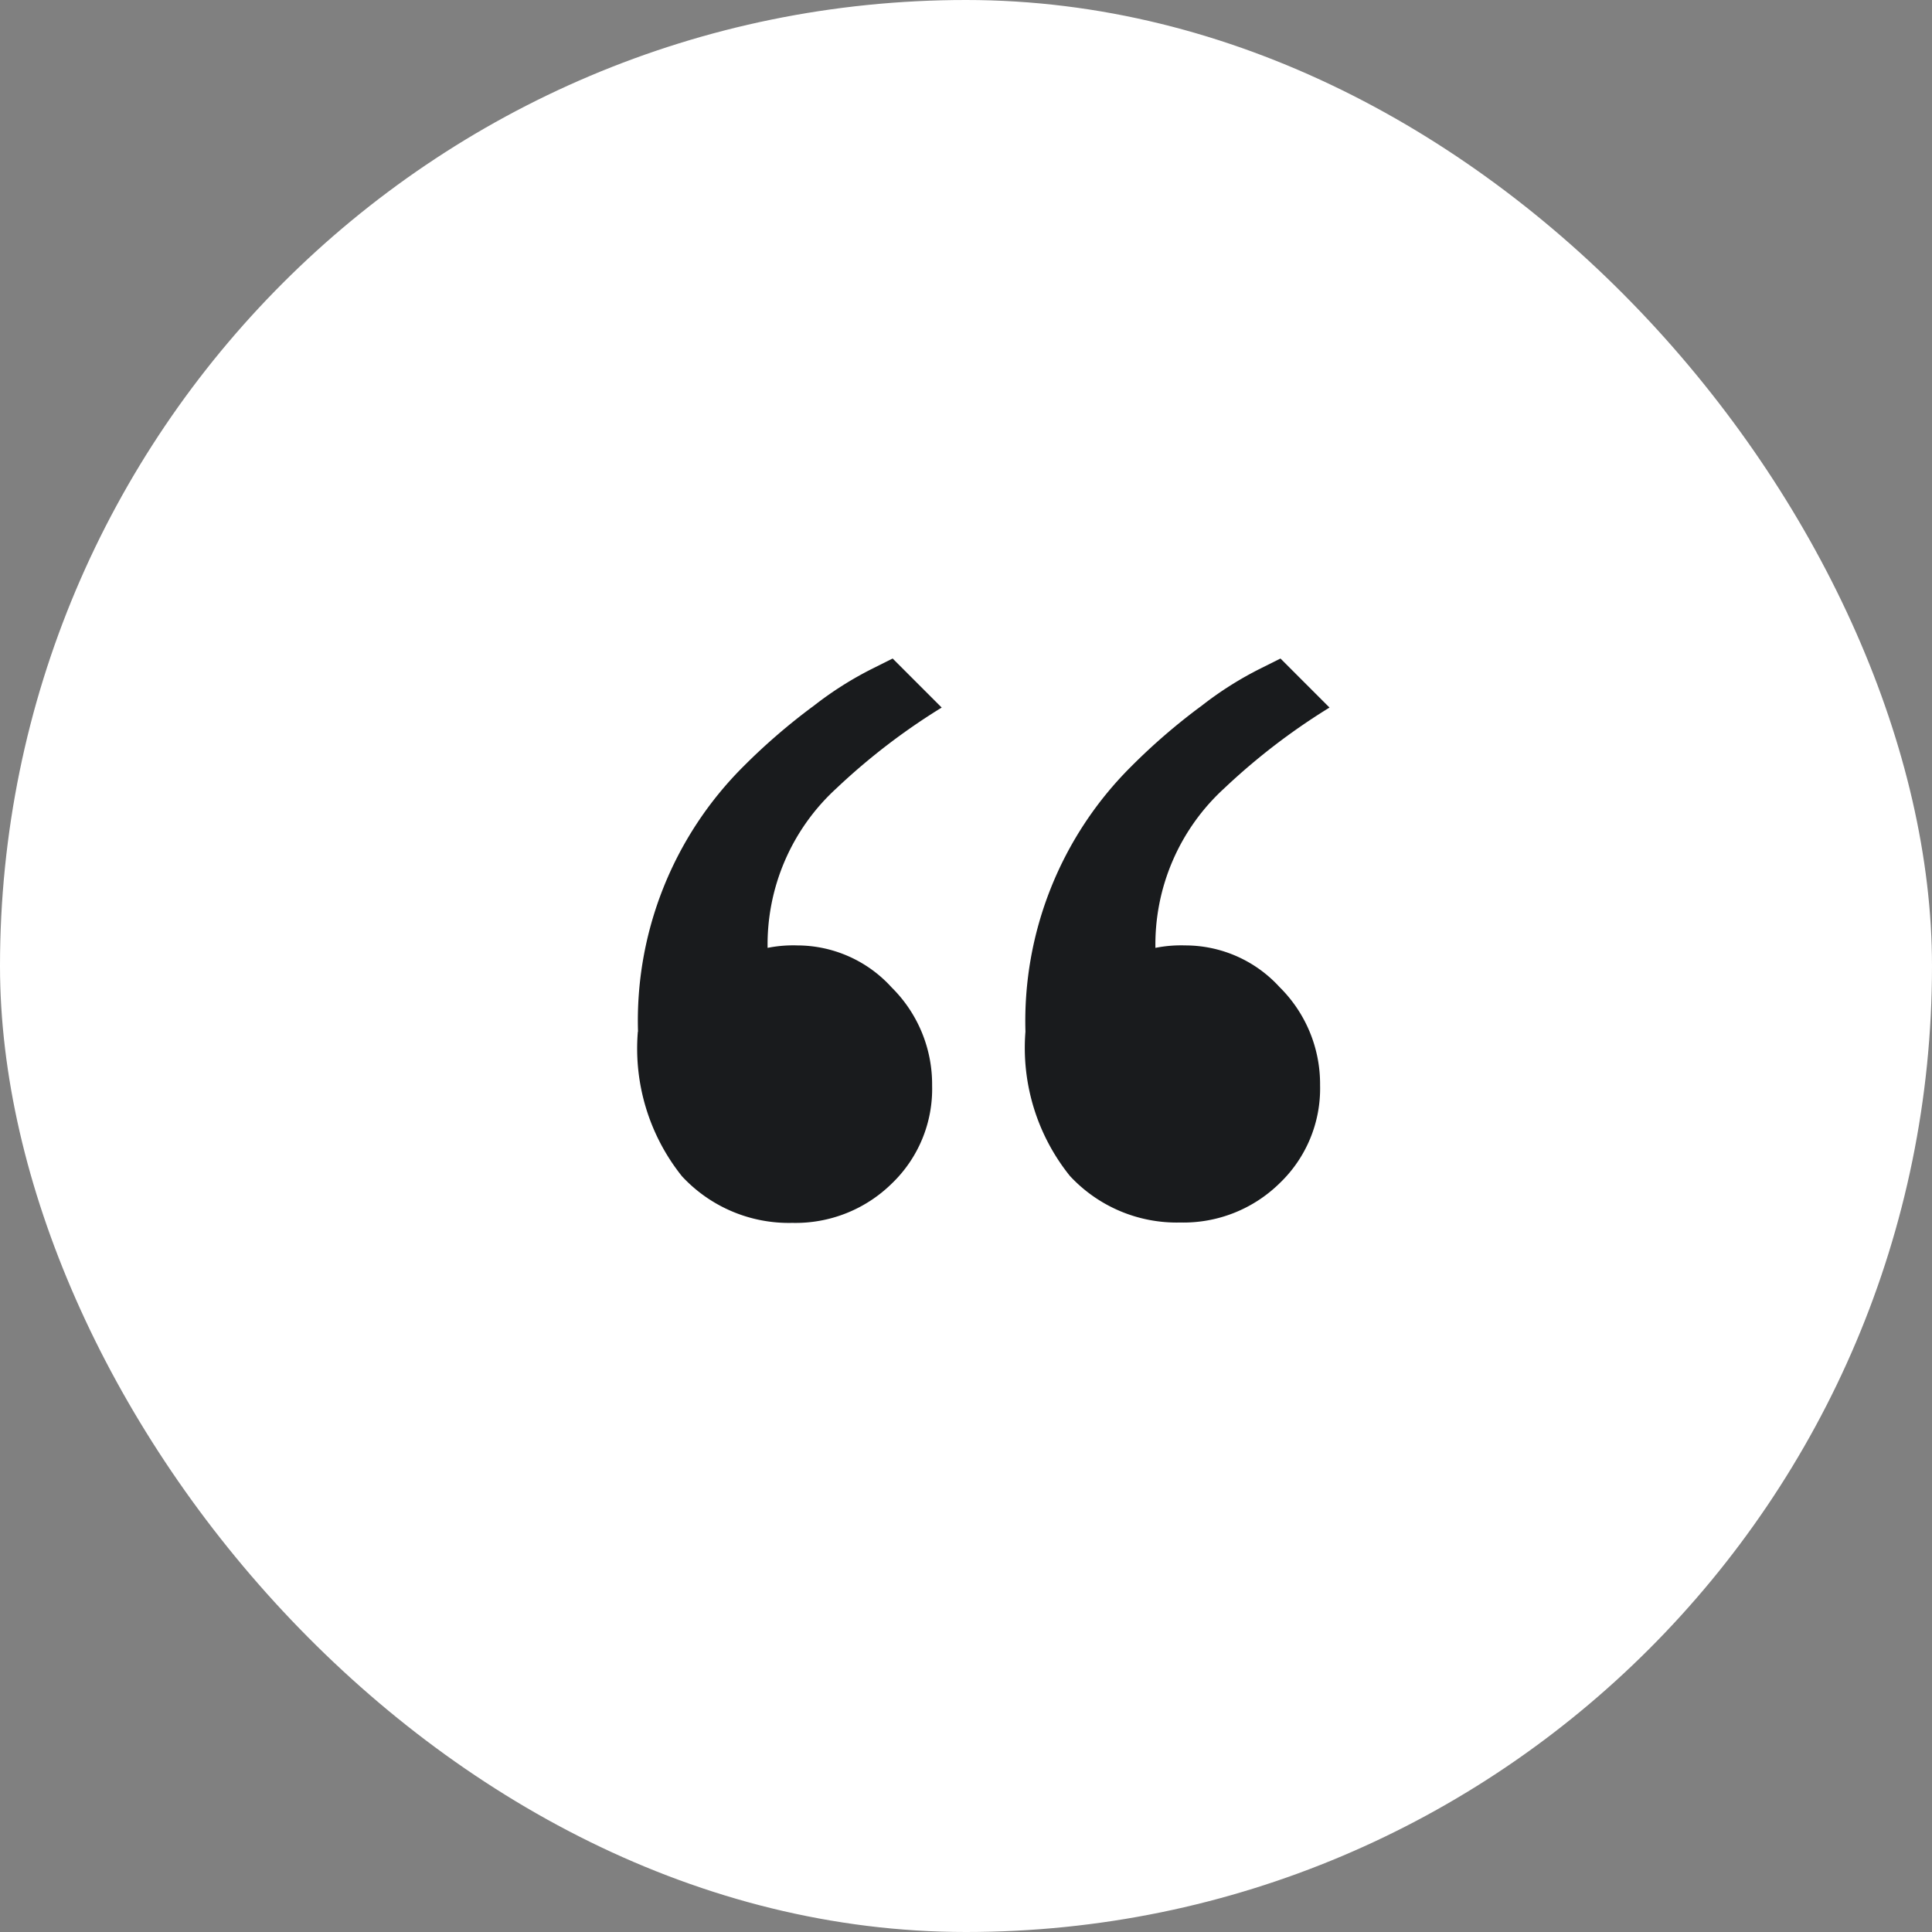
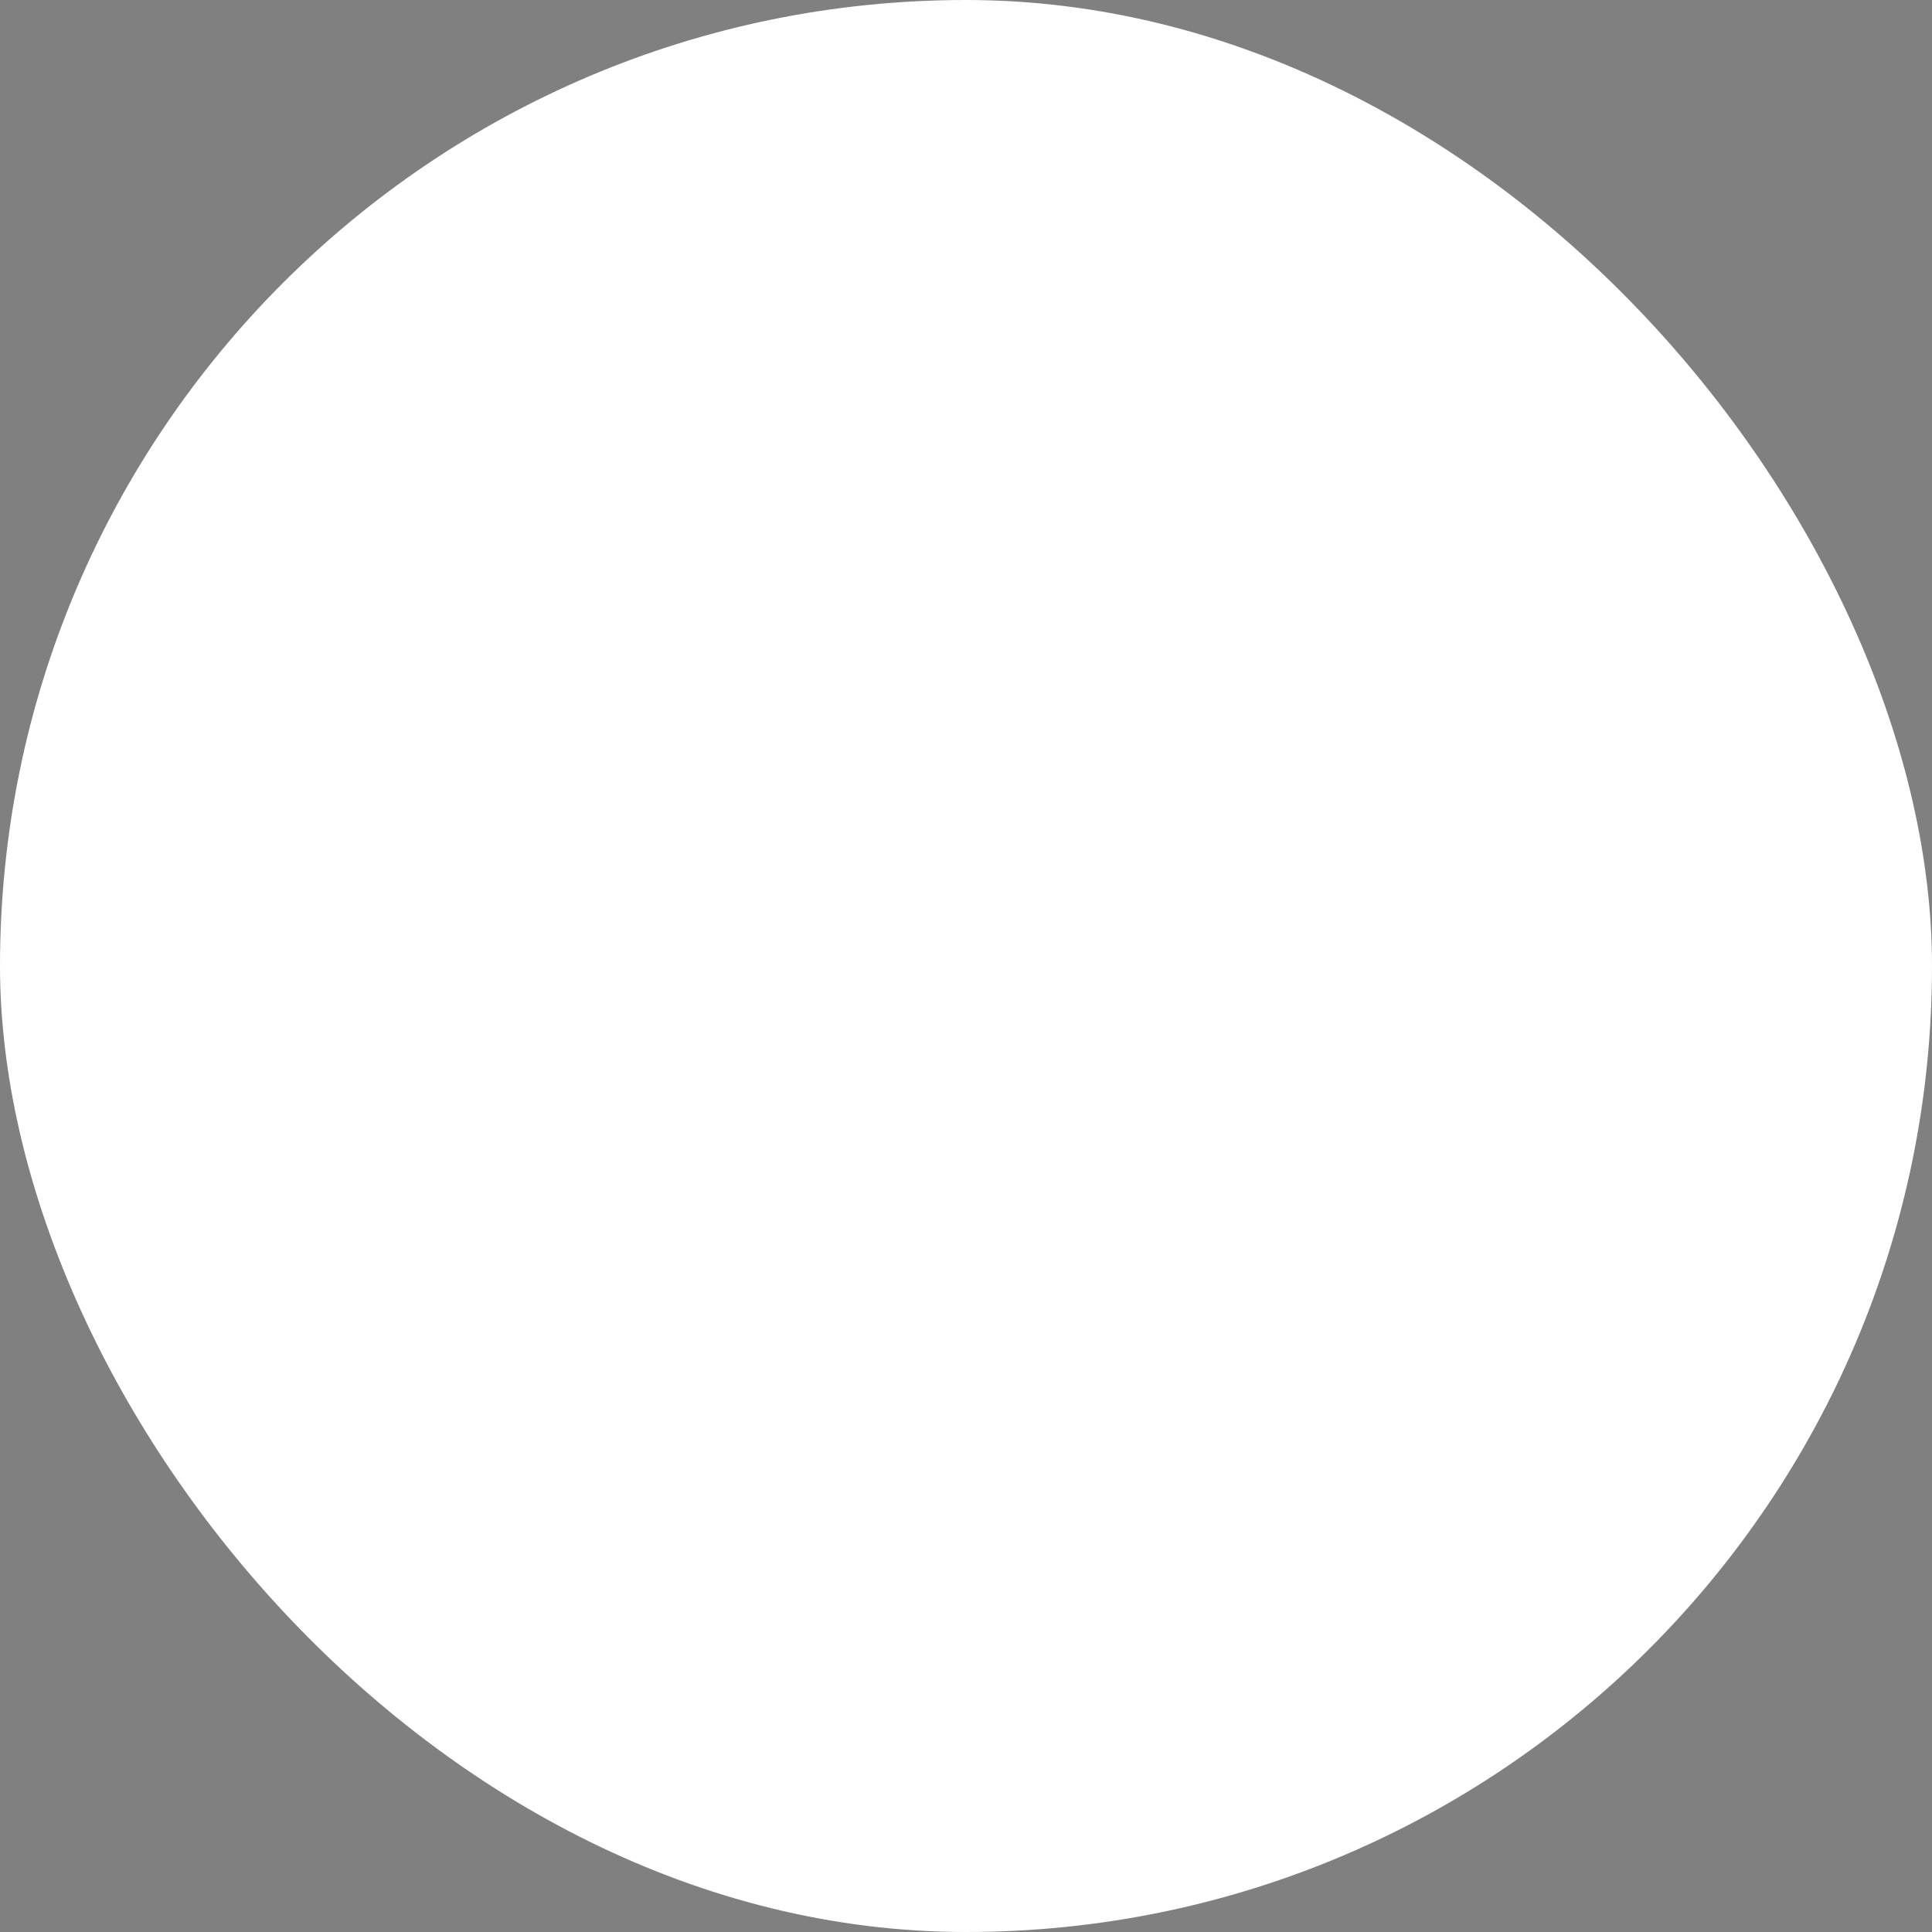
<svg xmlns="http://www.w3.org/2000/svg" width="26" height="26" viewBox="0 0 26 26">
  <rect x="0" y="0" width="26" height="26" fill="#808080" stroke="none" />
  <g transform="translate(0 1)">
    <rect width="26" height="26" rx="13" transform="translate(0 -1)" fill="#fff" />
-     <path d="M6.8-18.117a4.833,4.833,0,0,1,1.419-3.564,8.279,8.279,0,0,1,.957-.825,4.692,4.692,0,0,1,.792-.5l.264-.132.66.66a8.672,8.672,0,0,0-1.419,1.089,2.847,2.847,0,0,0-.924,2.145,1.759,1.759,0,0,1,.4-.033,1.717,1.717,0,0,1,1.271.561,1.833,1.833,0,0,1,.545,1.32,1.763,1.763,0,0,1-.545,1.32,1.847,1.847,0,0,1-1.337.528,1.961,1.961,0,0,1-1.485-.627A2.75,2.75,0,0,1,6.8-18.117Zm-5.214,0A4.833,4.833,0,0,1,3-21.681a8.279,8.279,0,0,1,.957-.825,4.691,4.691,0,0,1,.792-.5l.264-.132.66.66a8.672,8.672,0,0,0-1.419,1.089,2.847,2.847,0,0,0-.924,2.145,1.759,1.759,0,0,1,.4-.033A1.717,1.717,0,0,1,5-18.711a1.833,1.833,0,0,1,.544,1.32A1.763,1.763,0,0,1,5-16.071a1.847,1.847,0,0,1-1.337.528,1.961,1.961,0,0,1-1.485-.627A2.75,2.75,0,0,1,1.584-18.117Z" transform="translate(7 31)" fill="#191b1d" />
  </g>
</svg>